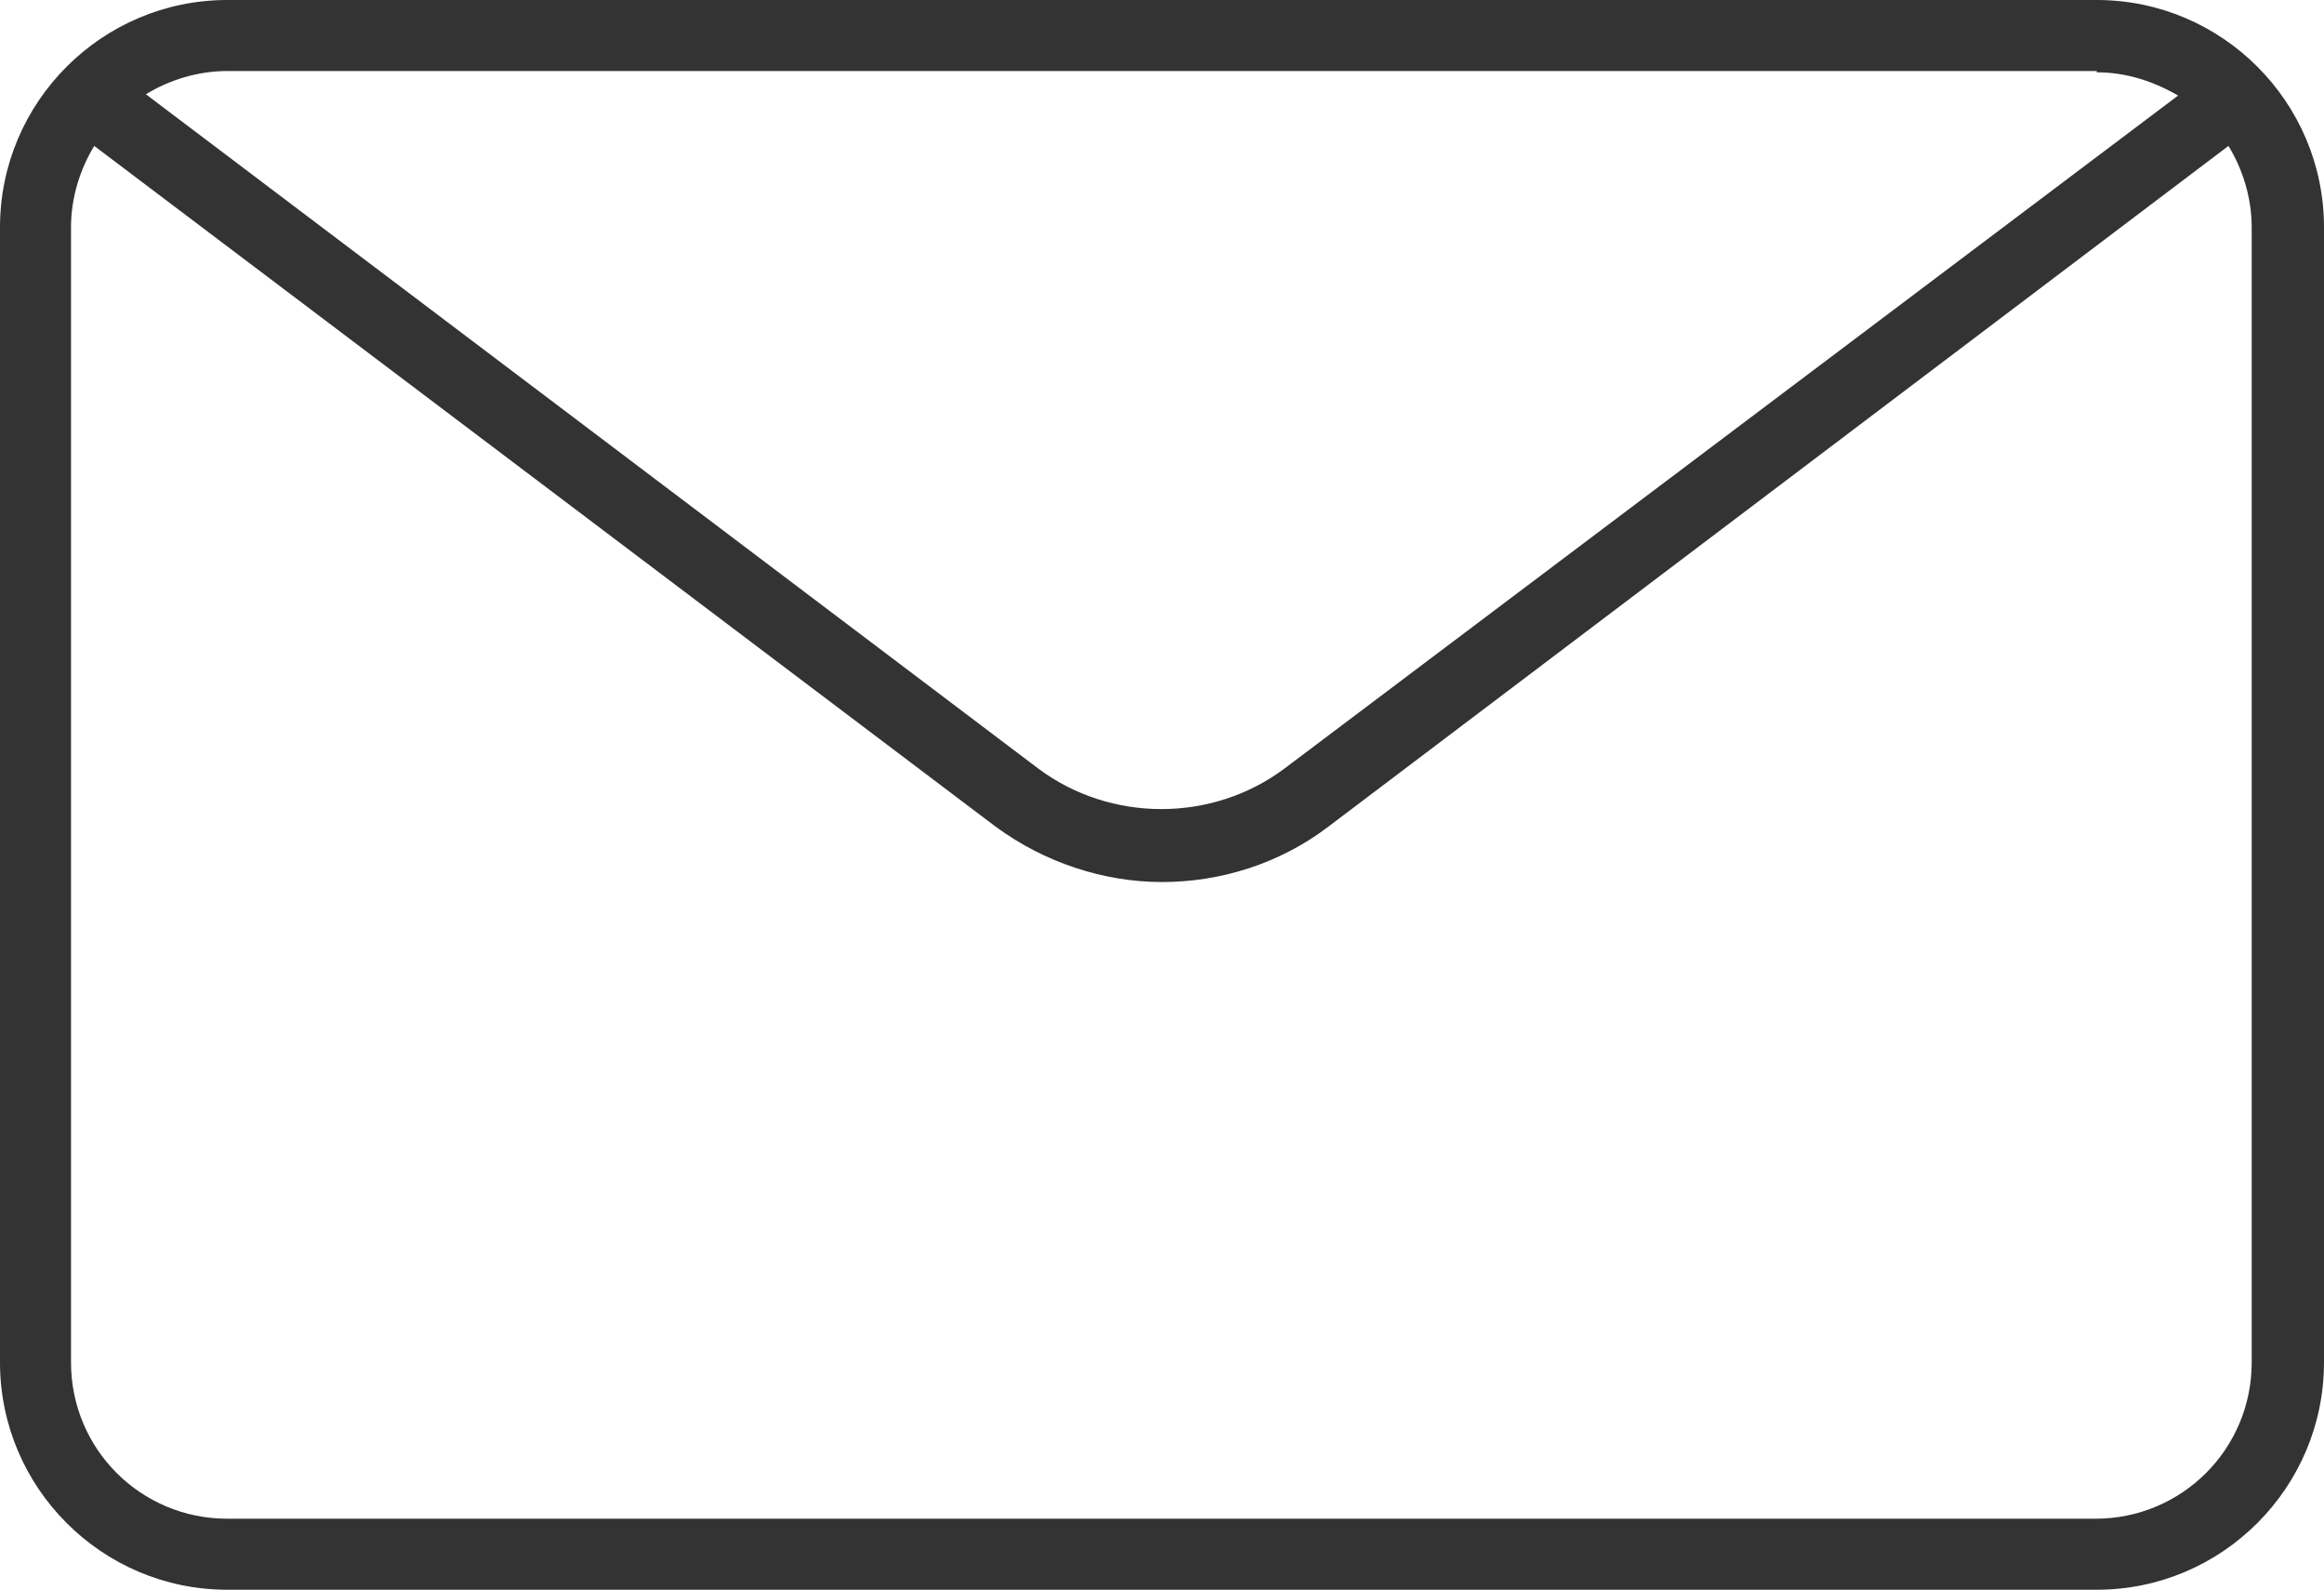
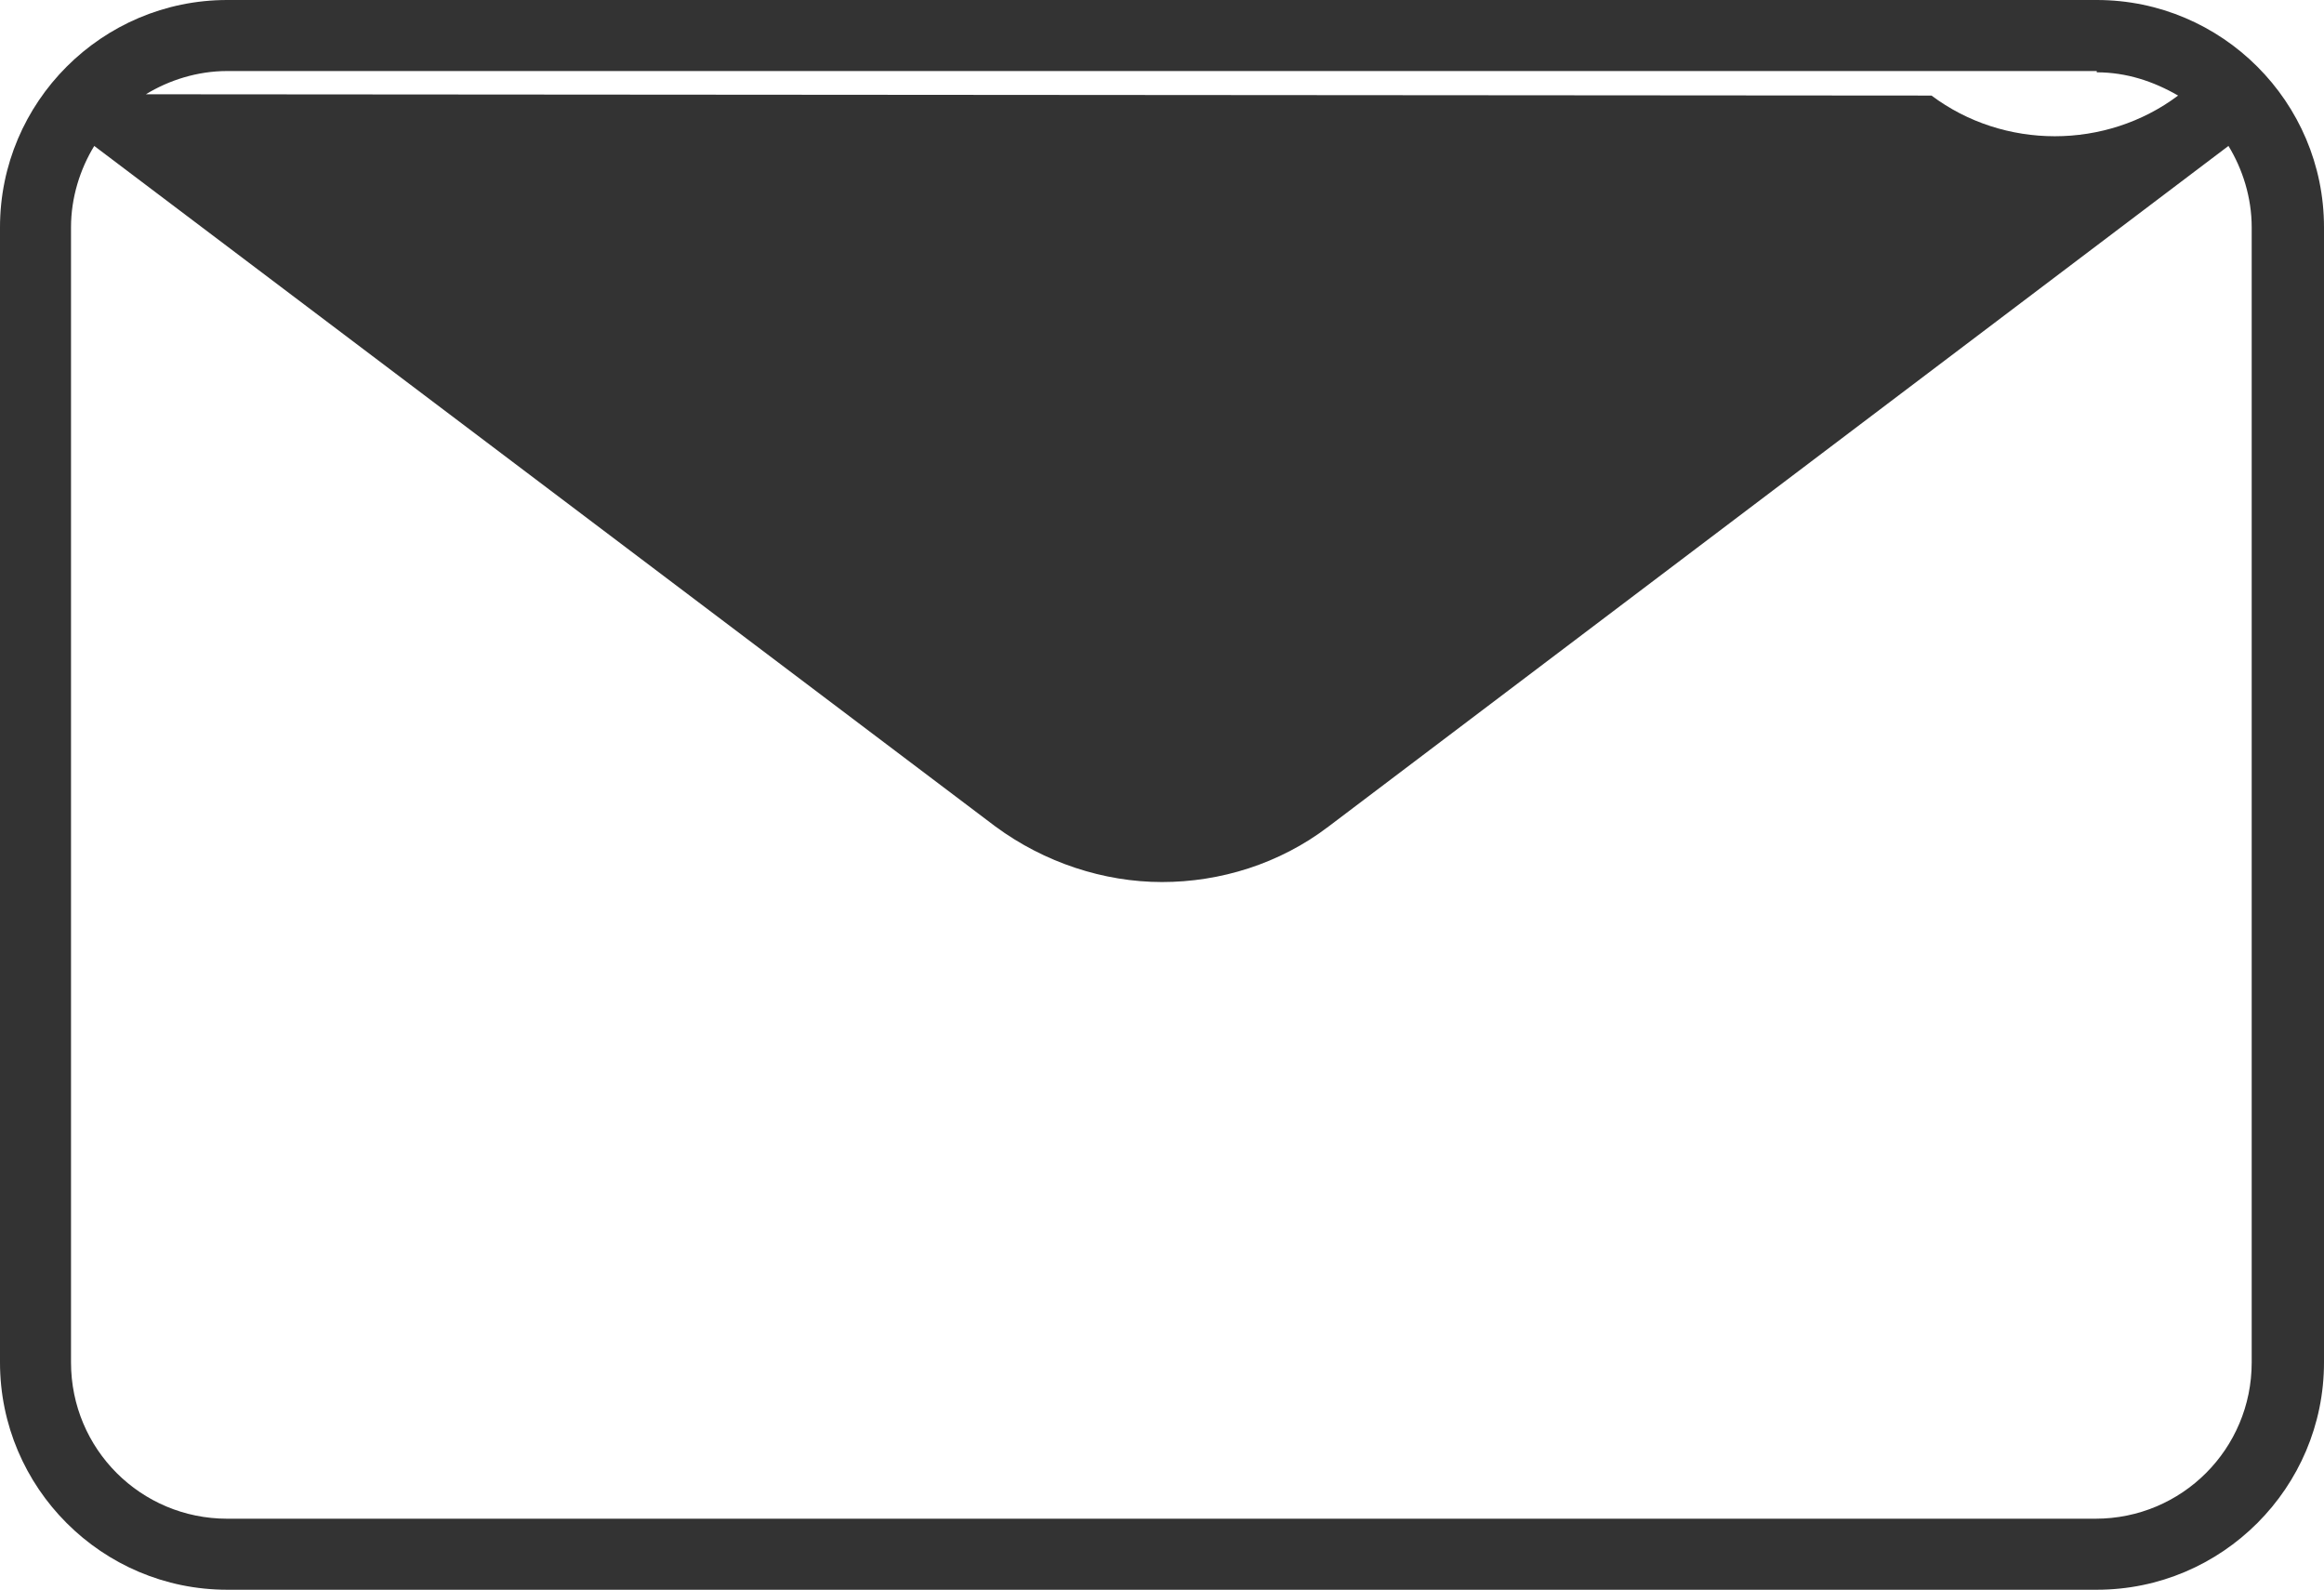
<svg xmlns="http://www.w3.org/2000/svg" version="1.1" id="レイヤー_1" x="0px" y="0px" viewBox="0 0 18 12.31" style="enable-background:new 0 0 18 12.31;" xml:space="preserve">
  <style type="text/css">
	.st0{fill:#333333;}
</style>
  <g>
-     <path class="st0" d="M16.24,0H1.76C0.79,0,0,0.79,0,1.76v8.79c0,0.97,0.79,1.76,1.76,1.76h14.48c0.97,0,1.76-0.79,1.76-1.76V1.76   C18,0.79,17.21,0,16.24,0z M16.24,0.56c0.23,0,0.44,0.07,0.63,0.18L9.95,5.95c-0.56,0.42-1.35,0.42-1.91,0L1.13,0.73   c0.18-0.11,0.4-0.18,0.63-0.18H16.24z M17.44,10.55c0,0.67-0.54,1.21-1.21,1.21H1.76c-0.67,0-1.21-0.54-1.21-1.21V1.76   c0-0.23,0.07-0.45,0.18-0.63L7.71,6.4C8.09,6.68,8.55,6.83,9,6.83c0.45,0,0.91-0.14,1.29-0.43l6.97-5.27   c0.11,0.18,0.18,0.4,0.18,0.63V10.55z" />
+     <path class="st0" d="M16.24,0H1.76C0.79,0,0,0.79,0,1.76v8.79c0,0.97,0.79,1.76,1.76,1.76h14.48c0.97,0,1.76-0.79,1.76-1.76V1.76   C18,0.79,17.21,0,16.24,0z M16.24,0.56c0.23,0,0.44,0.07,0.63,0.18c-0.56,0.42-1.35,0.42-1.91,0L1.13,0.73   c0.18-0.11,0.4-0.18,0.63-0.18H16.24z M17.44,10.55c0,0.67-0.54,1.21-1.21,1.21H1.76c-0.67,0-1.21-0.54-1.21-1.21V1.76   c0-0.23,0.07-0.45,0.18-0.63L7.71,6.4C8.09,6.68,8.55,6.83,9,6.83c0.45,0,0.91-0.14,1.29-0.43l6.97-5.27   c0.11,0.18,0.18,0.4,0.18,0.63V10.55z" />
  </g>
</svg>